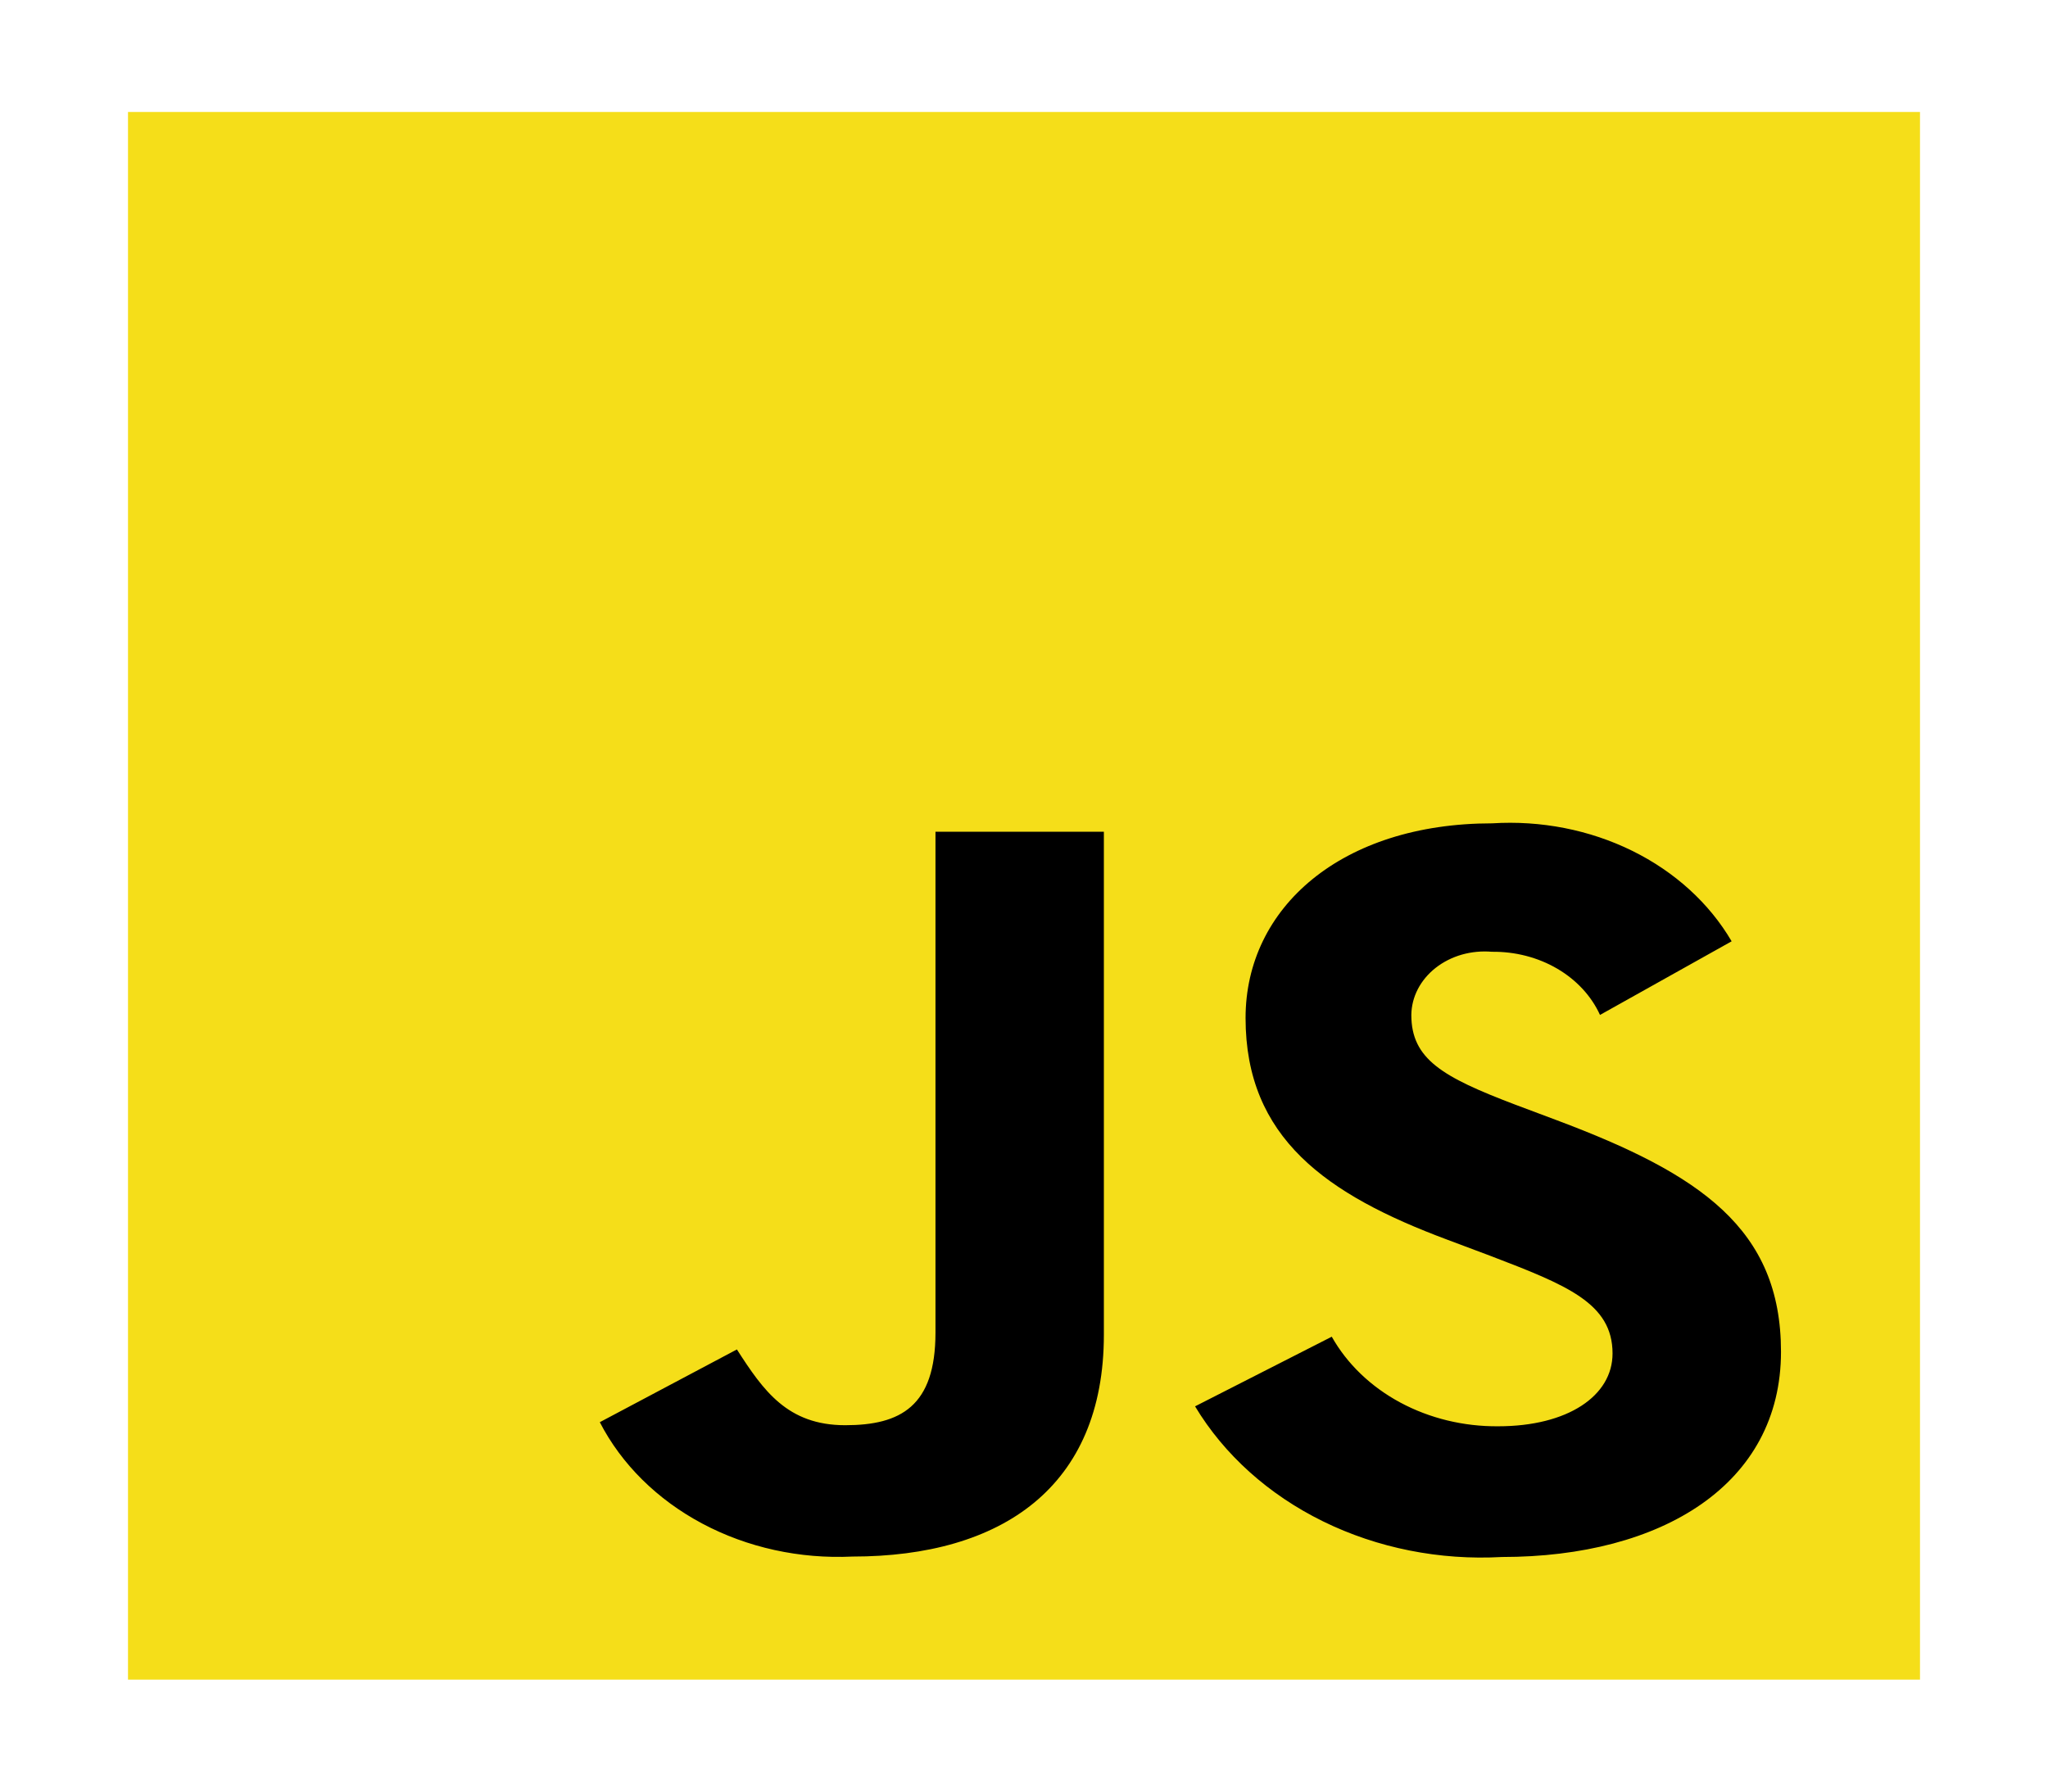
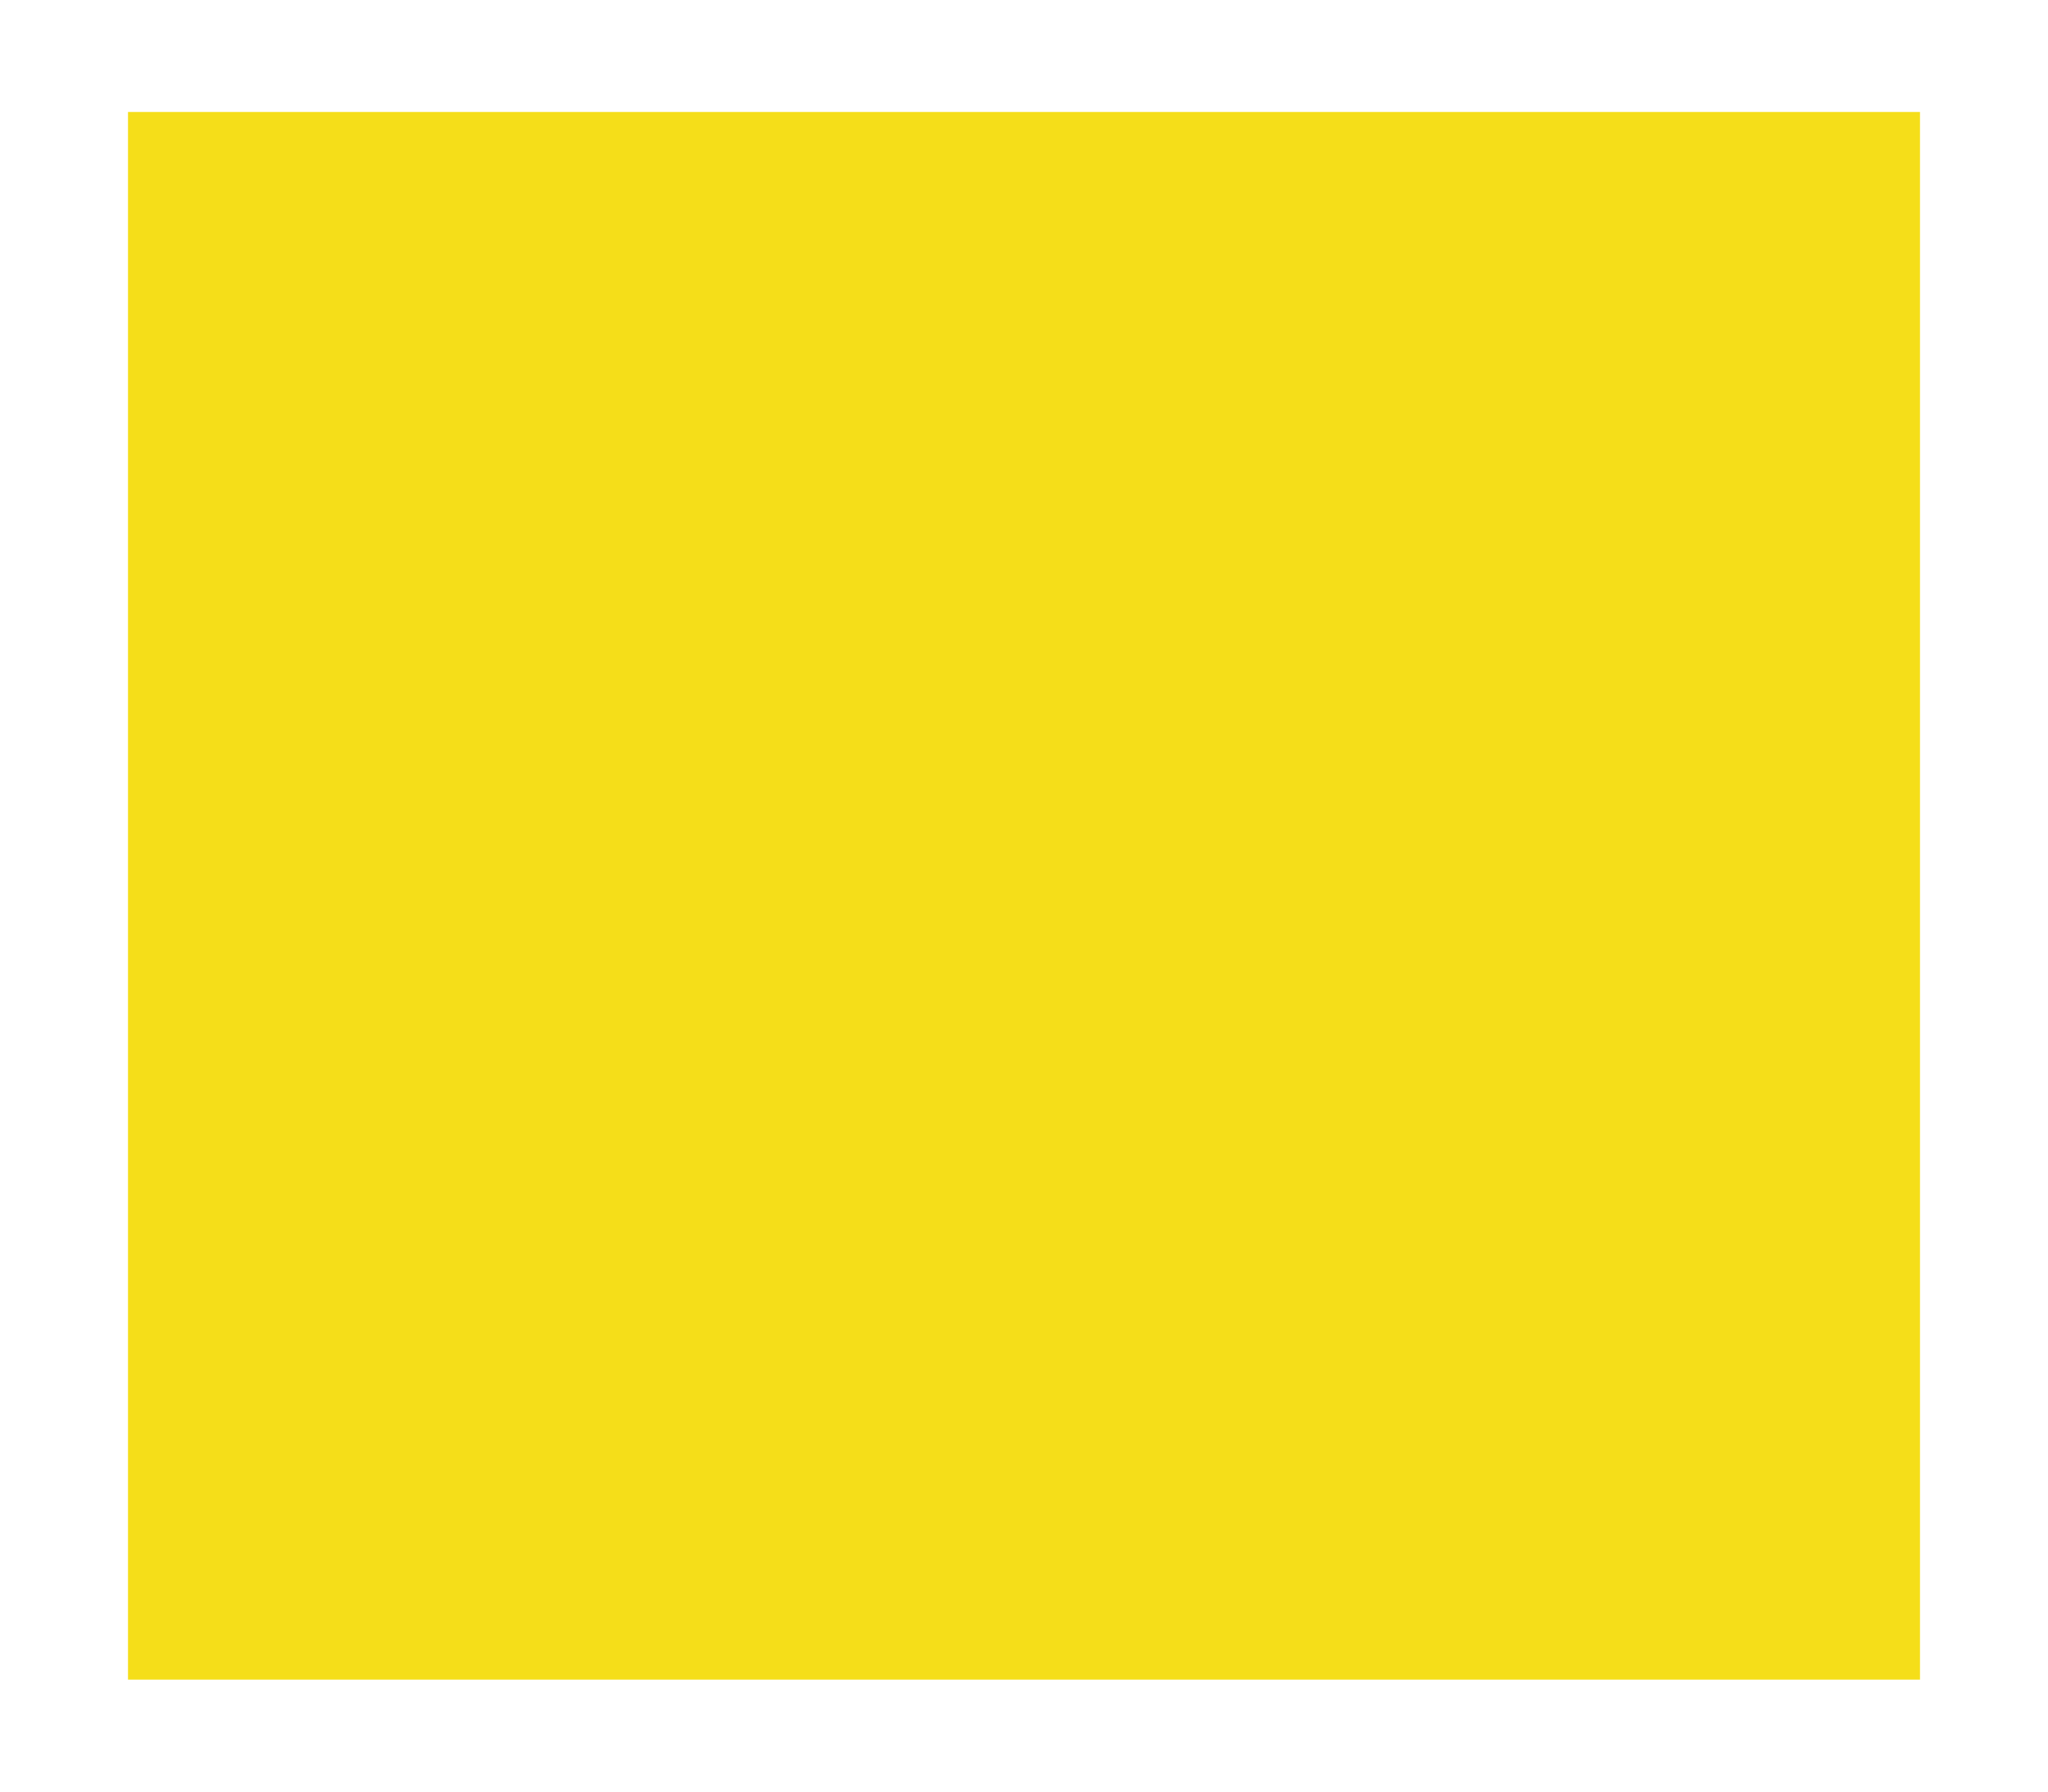
<svg xmlns="http://www.w3.org/2000/svg" width="80" height="70" viewBox="0 0 80 70" fill="none">
  <path d="M5 4.375H75V65.625H5V4.375Z" fill="#F5DE19" />
-   <path d="M52.022 52.227C52.619 53.287 53.545 54.178 54.695 54.797C55.845 55.416 57.172 55.738 58.522 55.727C61.247 55.727 62.99 54.534 62.99 52.883C62.99 50.914 61.2 50.21 58.2 49.061L56.555 48.444C51.805 46.675 48.655 44.459 48.655 39.773C48.655 35.457 52.405 32.169 58.287 32.169C60.191 32.049 62.094 32.422 63.758 33.242C65.421 34.061 66.772 35.291 67.642 36.778L62.5 39.655C62.165 38.918 61.581 38.287 60.827 37.846C60.073 37.405 59.184 37.176 58.277 37.187C57.882 37.153 57.482 37.191 57.104 37.298C56.726 37.406 56.378 37.582 56.082 37.814C55.786 38.046 55.548 38.33 55.384 38.647C55.22 38.964 55.134 39.307 55.13 39.655C55.13 41.381 56.352 42.081 59.175 43.155L60.82 43.772C66.41 45.87 69.57 48.007 69.57 52.813C69.57 57.995 64.917 60.834 58.67 60.834C56.235 60.97 53.808 60.486 51.681 59.442C49.554 58.397 47.818 56.837 46.682 54.948L52.022 52.227ZM28.785 52.725C29.817 54.329 30.757 55.685 33.017 55.685C35.177 55.685 36.542 54.946 36.542 52.069V32.497H43.12V52.146C43.12 58.104 39.12 60.817 33.297 60.817C31.239 60.915 29.195 60.467 27.434 59.529C25.673 58.592 24.277 57.211 23.43 55.567L28.785 52.725Z" fill="black" />
</svg>